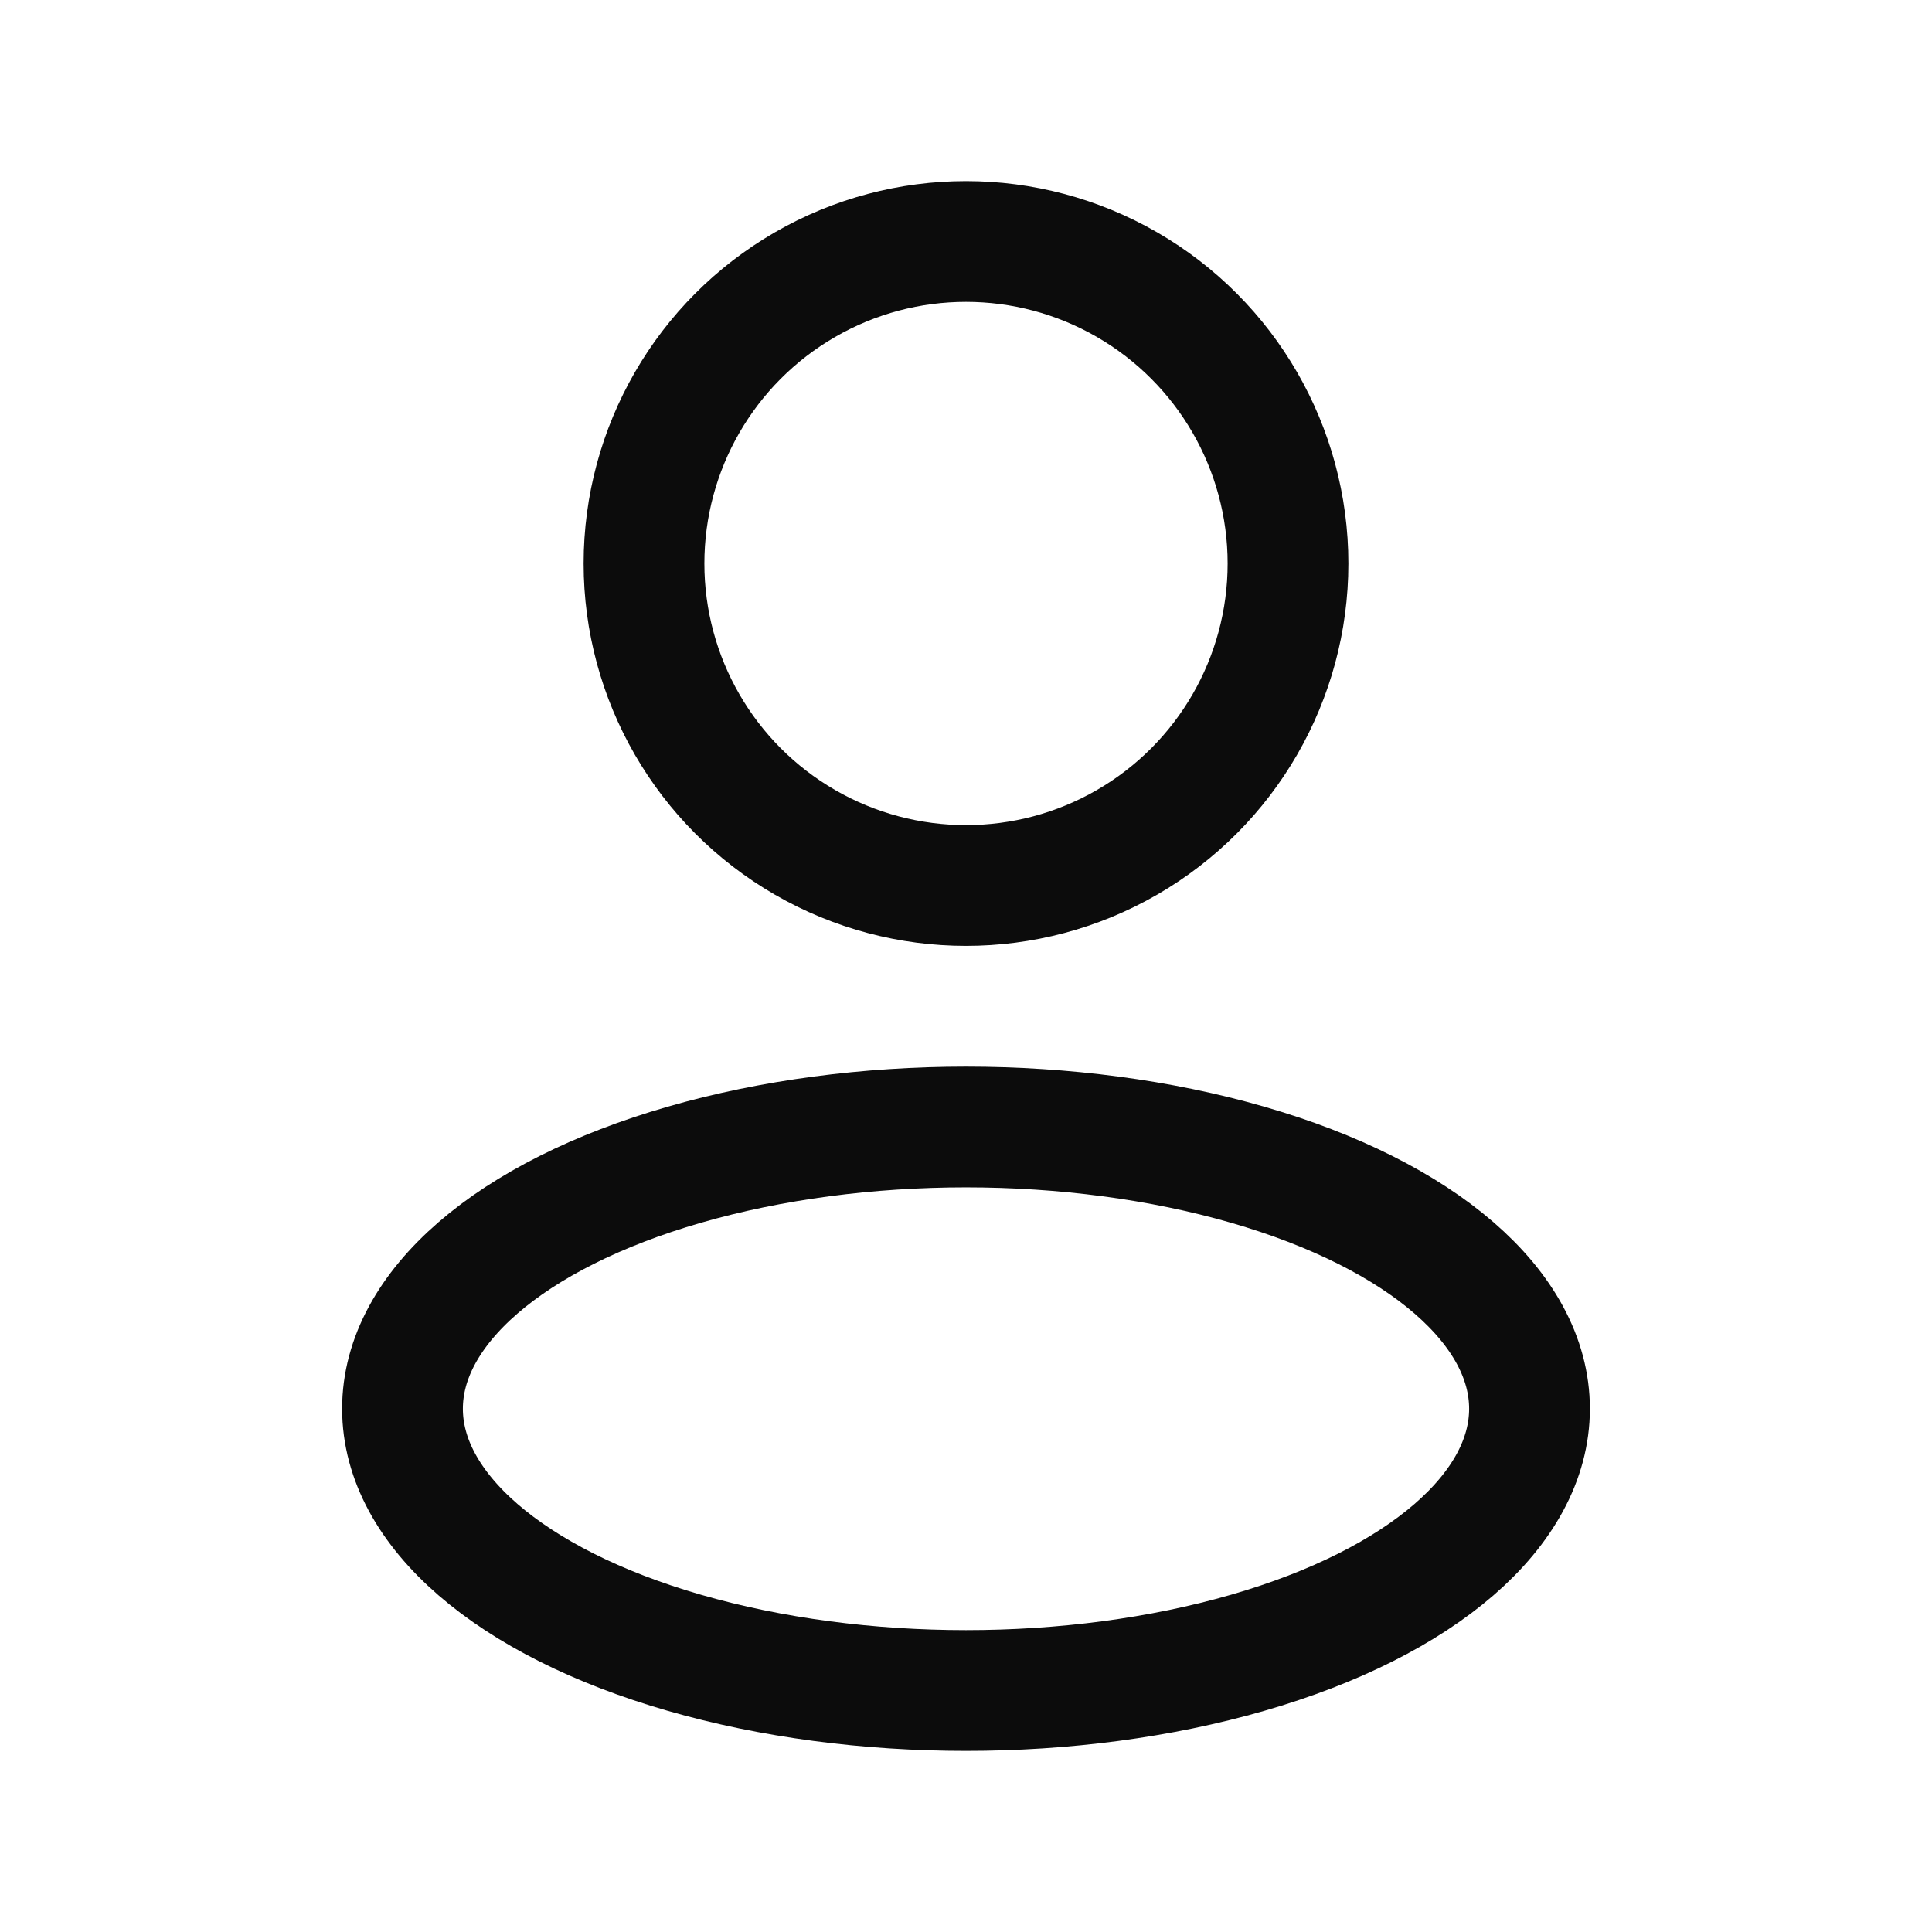
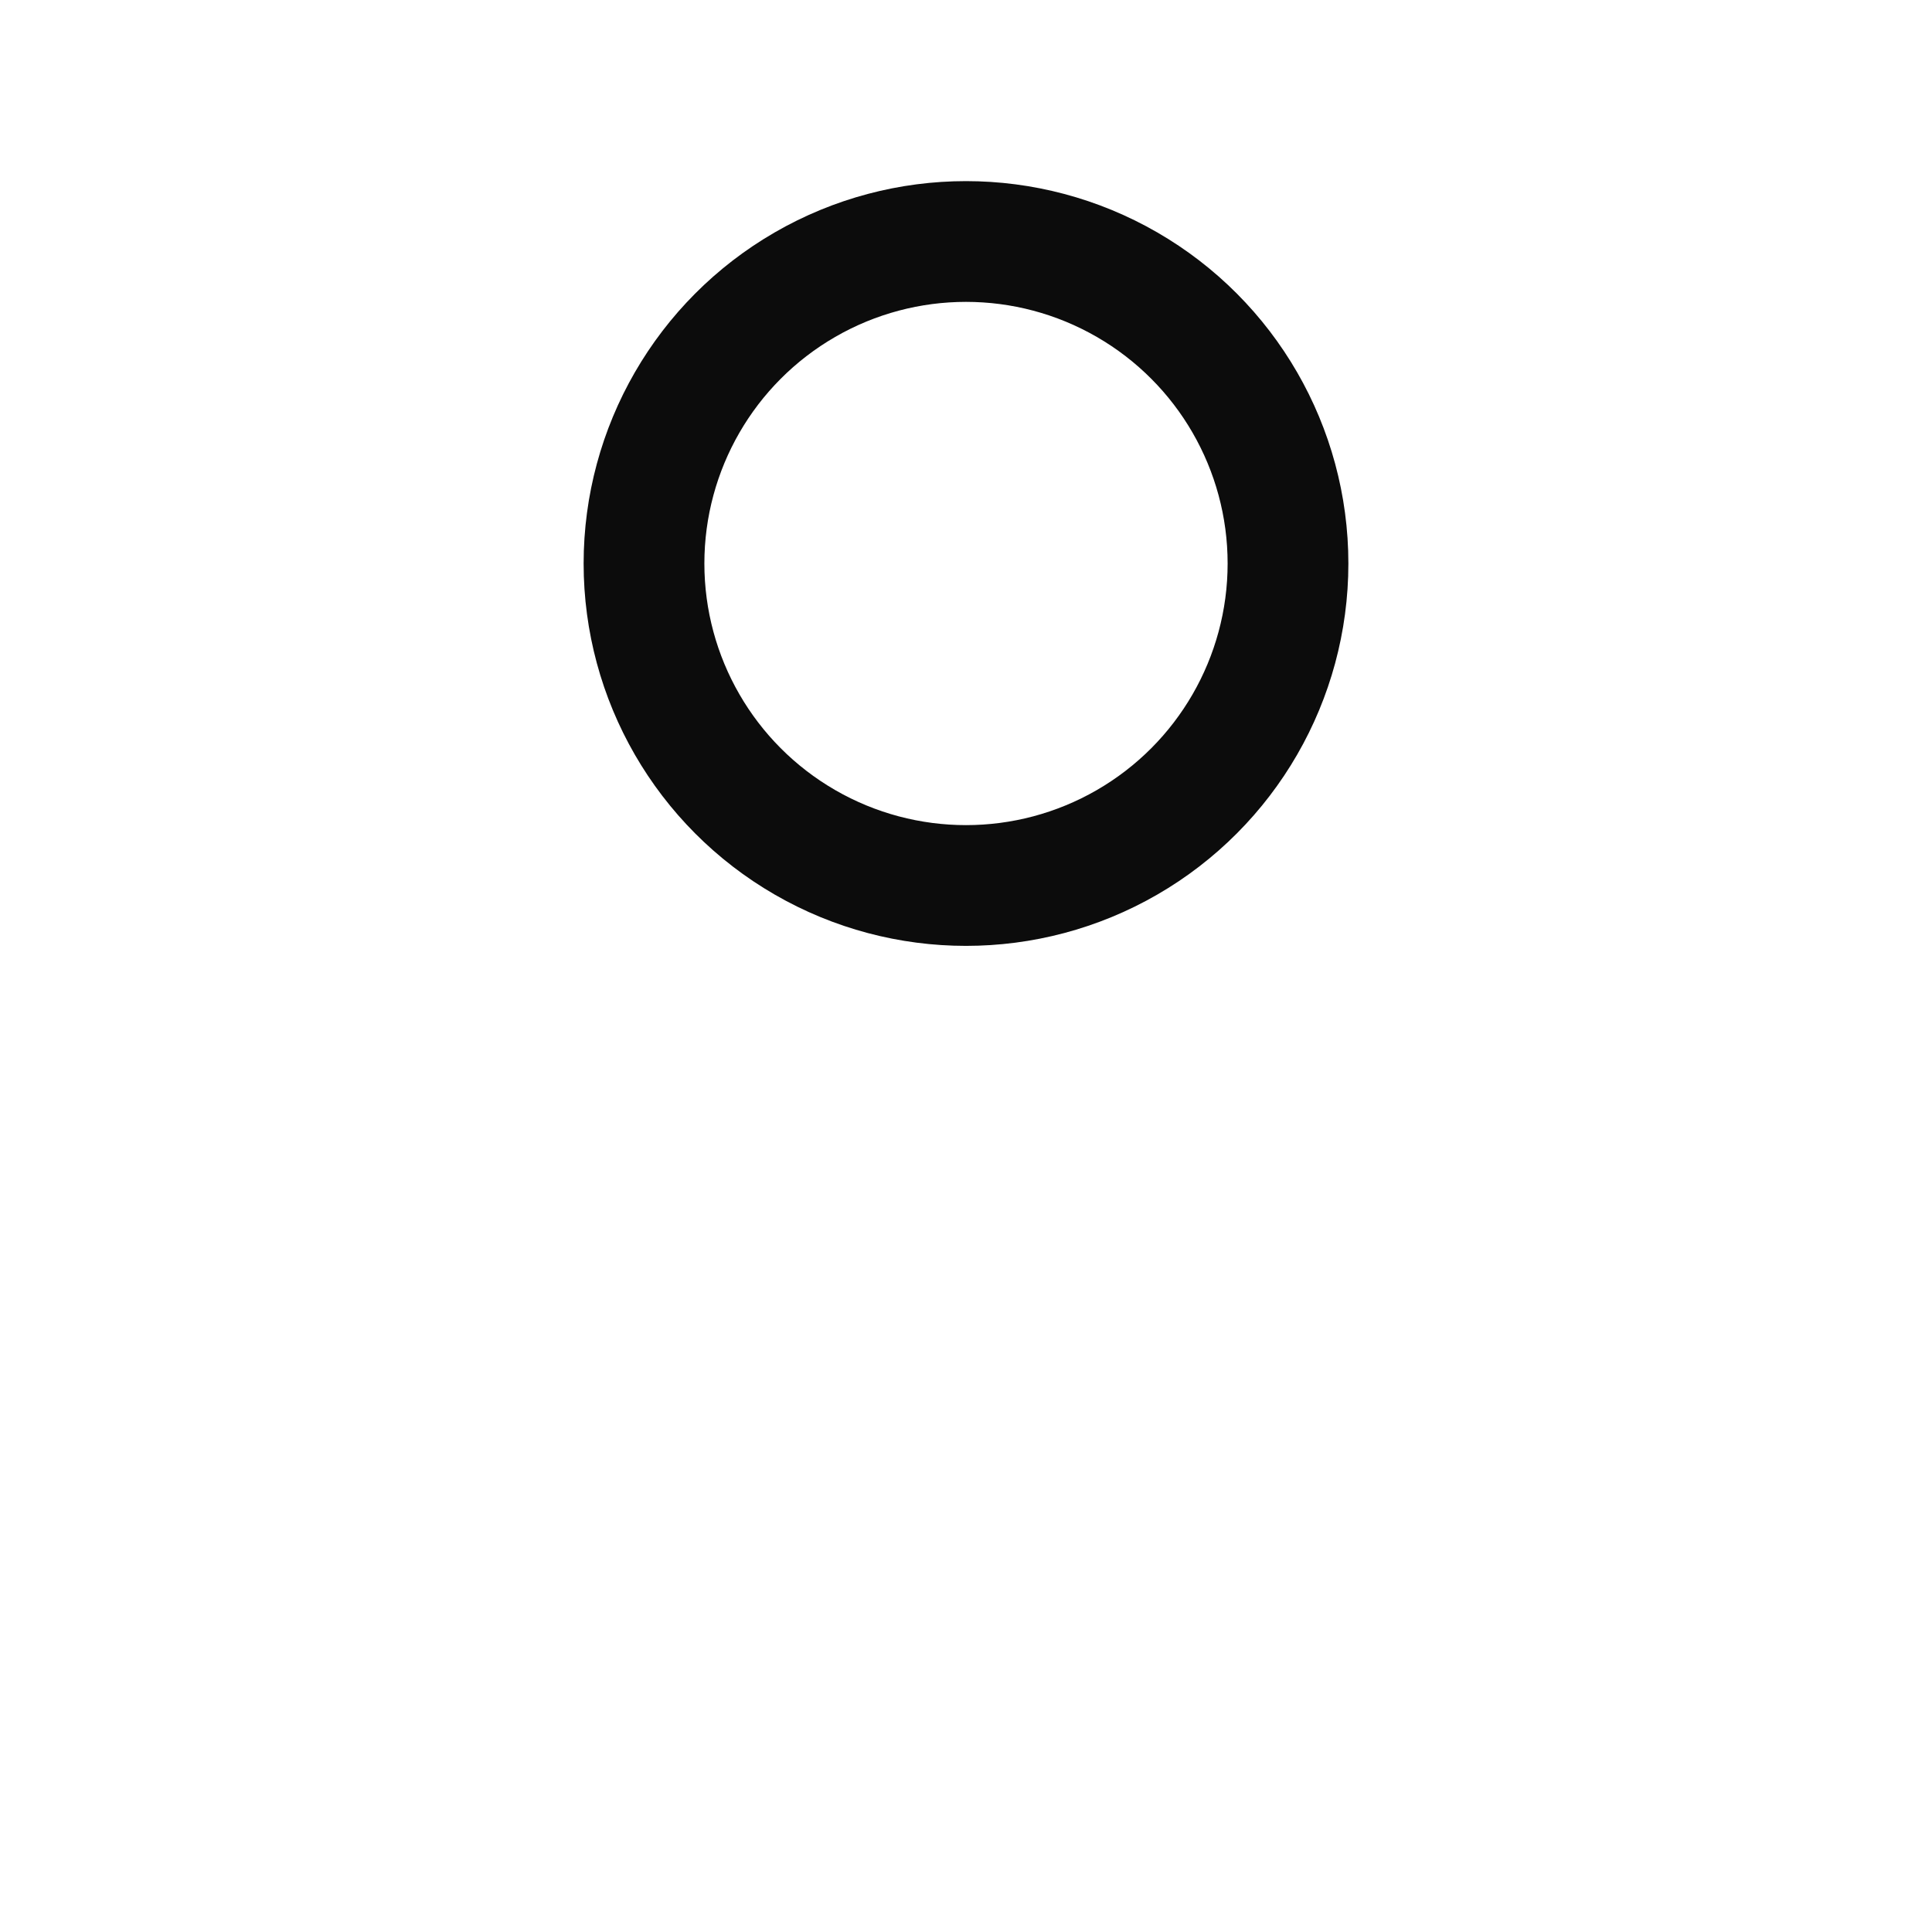
<svg xmlns="http://www.w3.org/2000/svg" width="24" height="24" viewBox="0 0 24 24" fill="none">
-   <ellipse cx="12" cy="17.5" rx="7" ry="3.5" stroke="#0C0C0C" stroke-width="1.5" stroke-linejoin="round" />
  <circle cx="12" cy="7" r="4" stroke="#0C0C0C" stroke-width="1.5" stroke-linejoin="round" />
</svg>